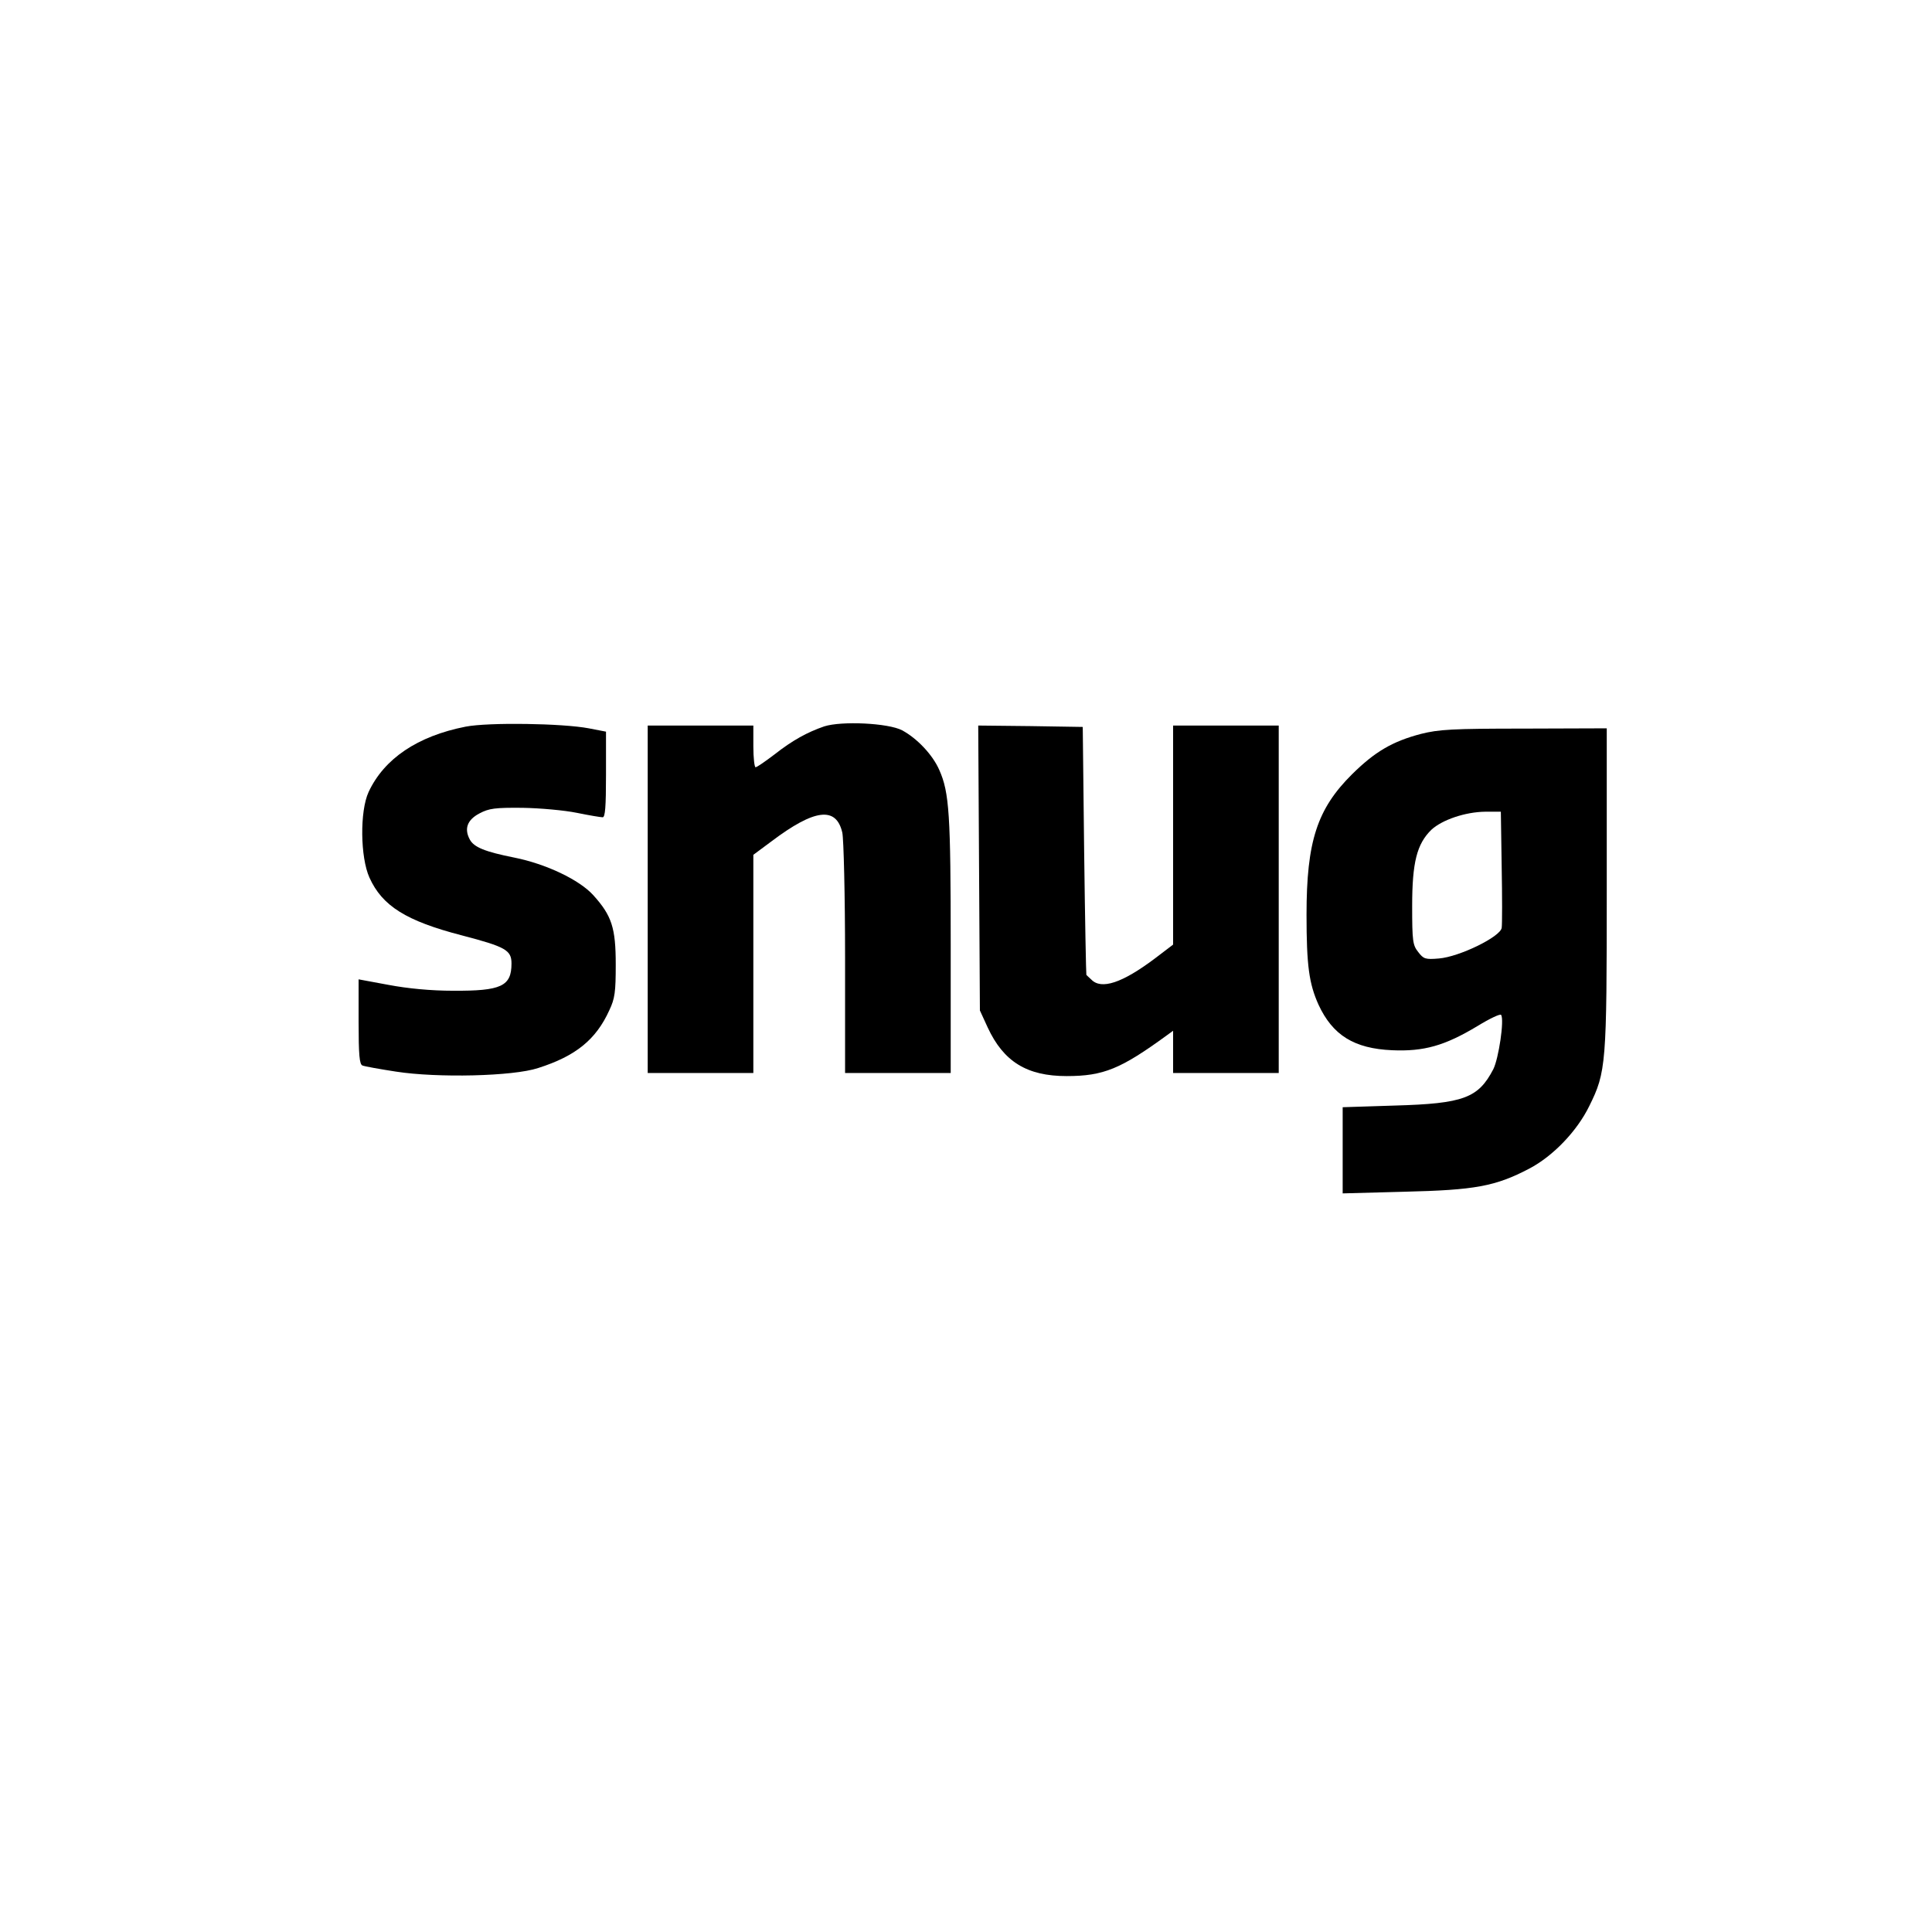
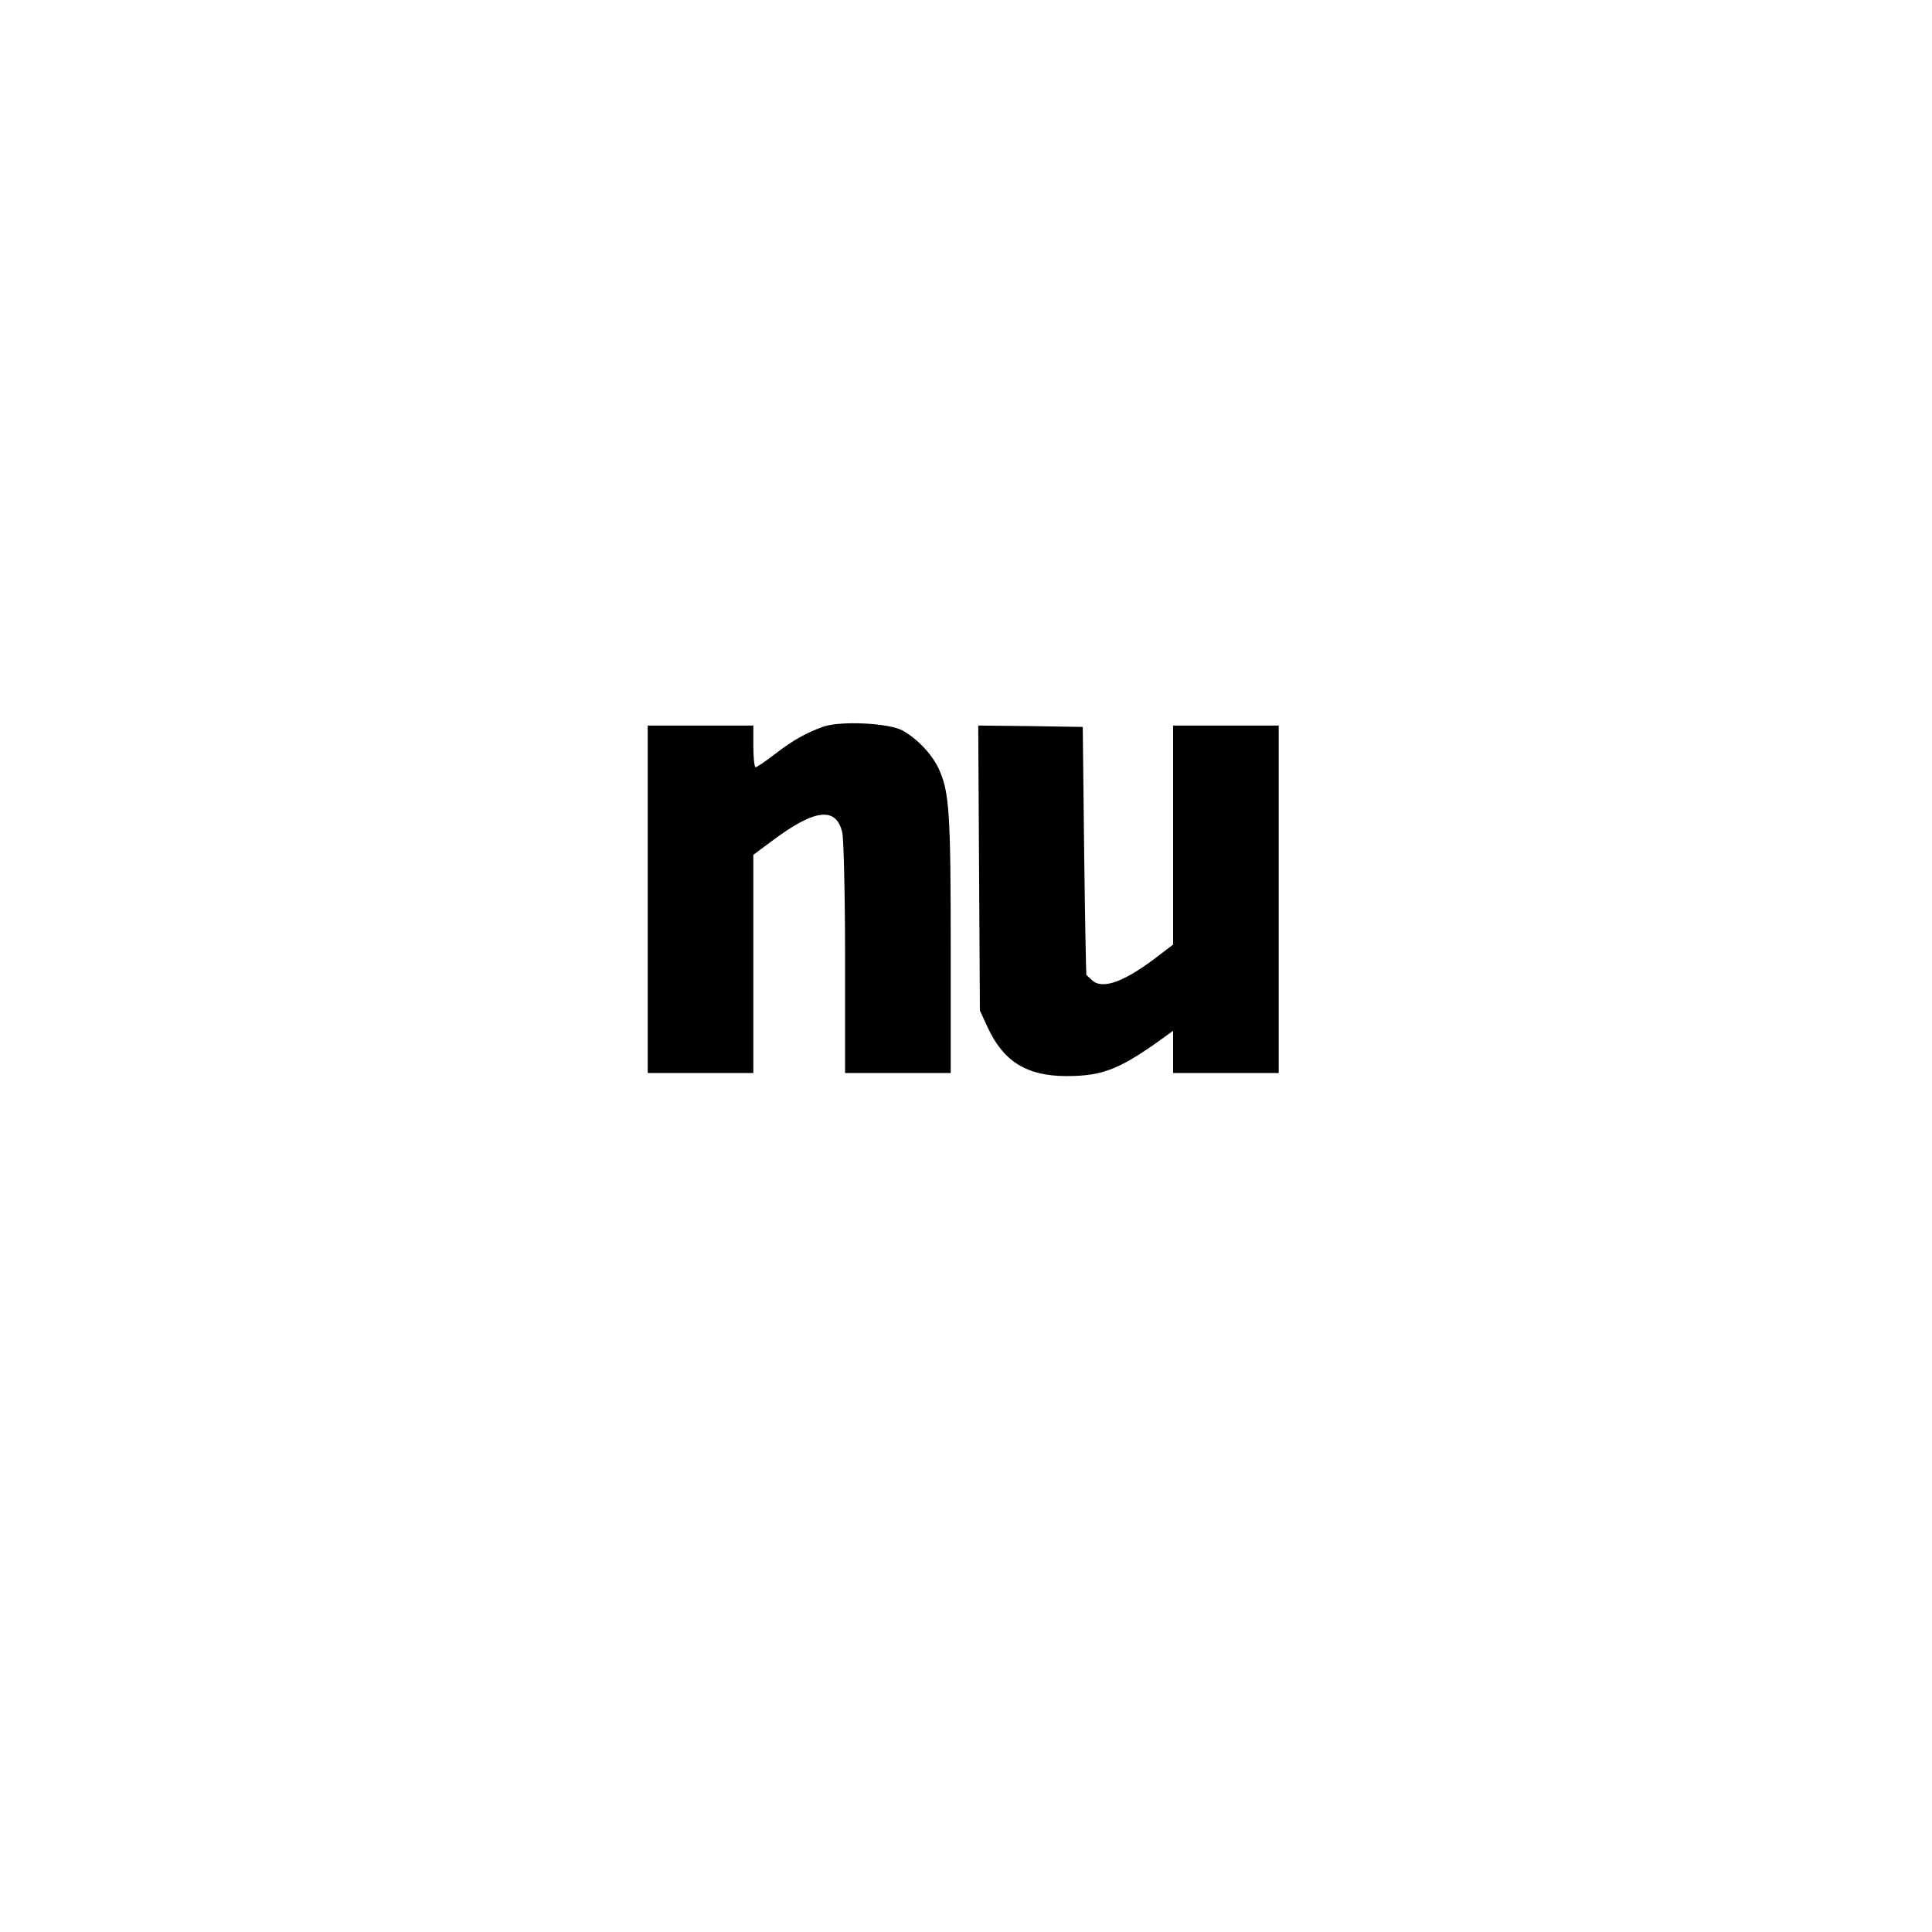
<svg xmlns="http://www.w3.org/2000/svg" version="1.0" width="695pt" height="695pt" viewBox="0 0 695 695" preserveAspectRatio="xMidYMid meet">
  <g transform="translate(0,695) scale(0.1,-0.1)" fill="#000000" stroke="none">
-     <path d="M1675 4336 c-173 -34 -293 -115 -349 -235 -32 -69 -30 -235 3 -308 46 -102 132 -156 333 -208 157 -41 178 -53 178 -101 0 -82 -37 -99 -210 -98 -80 0 -163 8 -232 21 l-108 20 0 -152 c0 -120 3 -154 14 -158 7 -3 62 -13 121 -22 148 -23 421 -17 511 13 135 43 208 102 256 208 20 42 23 66 23 164 0 132 -14 176 -81 250 -50 55 -169 112 -284 135 -105 21 -145 37 -160 65 -21 39 -9 71 35 94 34 18 56 21 155 20 63 -1 151 -9 195 -18 44 -9 86 -16 93 -16 9 0 12 37 12 154 l0 154 -62 12 c-95 18 -360 22 -443 6z" />
    <path d="M2965 4337 c-61 -21 -114 -50 -179 -101 -33 -25 -63 -46 -68 -46 -4 0 -8 34 -8 75 l0 75 -190 0 -190 0 0 -625 0 -625 190 0 190 0 0 393 0 392 66 49 c154 116 232 126 254 31 5 -22 10 -226 10 -452 l0 -413 190 0 190 0 0 458 c0 472 -5 551 -41 632 -24 55 -80 114 -134 143 -50 26 -217 34 -280 14z" />
    <path d="M3522 3828 l3 -513 28 -61 c57 -123 141 -175 284 -175 133 0 195 26 361 147 l22 16 0 -76 0 -76 190 0 190 0 0 625 0 625 -190 0 -190 0 0 -394 0 -394 -67 -51 c-116 -87 -191 -112 -227 -75 -9 8 -17 16 -18 17 -1 1 -5 202 -8 447 l-5 445 -188 3 -188 2 3 -512z" />
-     <path d="M5112 4310 c-103 -27 -166 -64 -248 -145 -126 -125 -164 -242 -164 -505 0 -184 9 -248 43 -324 51 -110 128 -158 265 -164 114 -5 189 16 307 87 44 27 82 45 85 40 12 -18 -9 -157 -28 -195 -54 -104 -107 -124 -354 -131 l-188 -6 0 -155 0 -155 223 6 c252 6 326 19 448 83 86 45 172 135 216 225 61 123 63 149 63 785 l0 574 -297 -1 c-260 0 -307 -3 -371 -19z m290 -477 c2 -109 2 -209 0 -221 -5 -32 -152 -104 -226 -110 -48 -4 -55 -2 -74 23 -20 25 -22 39 -22 166 0 157 17 223 69 274 39 36 122 64 193 65 l57 0 3 -197z" />
  </g>
</svg>